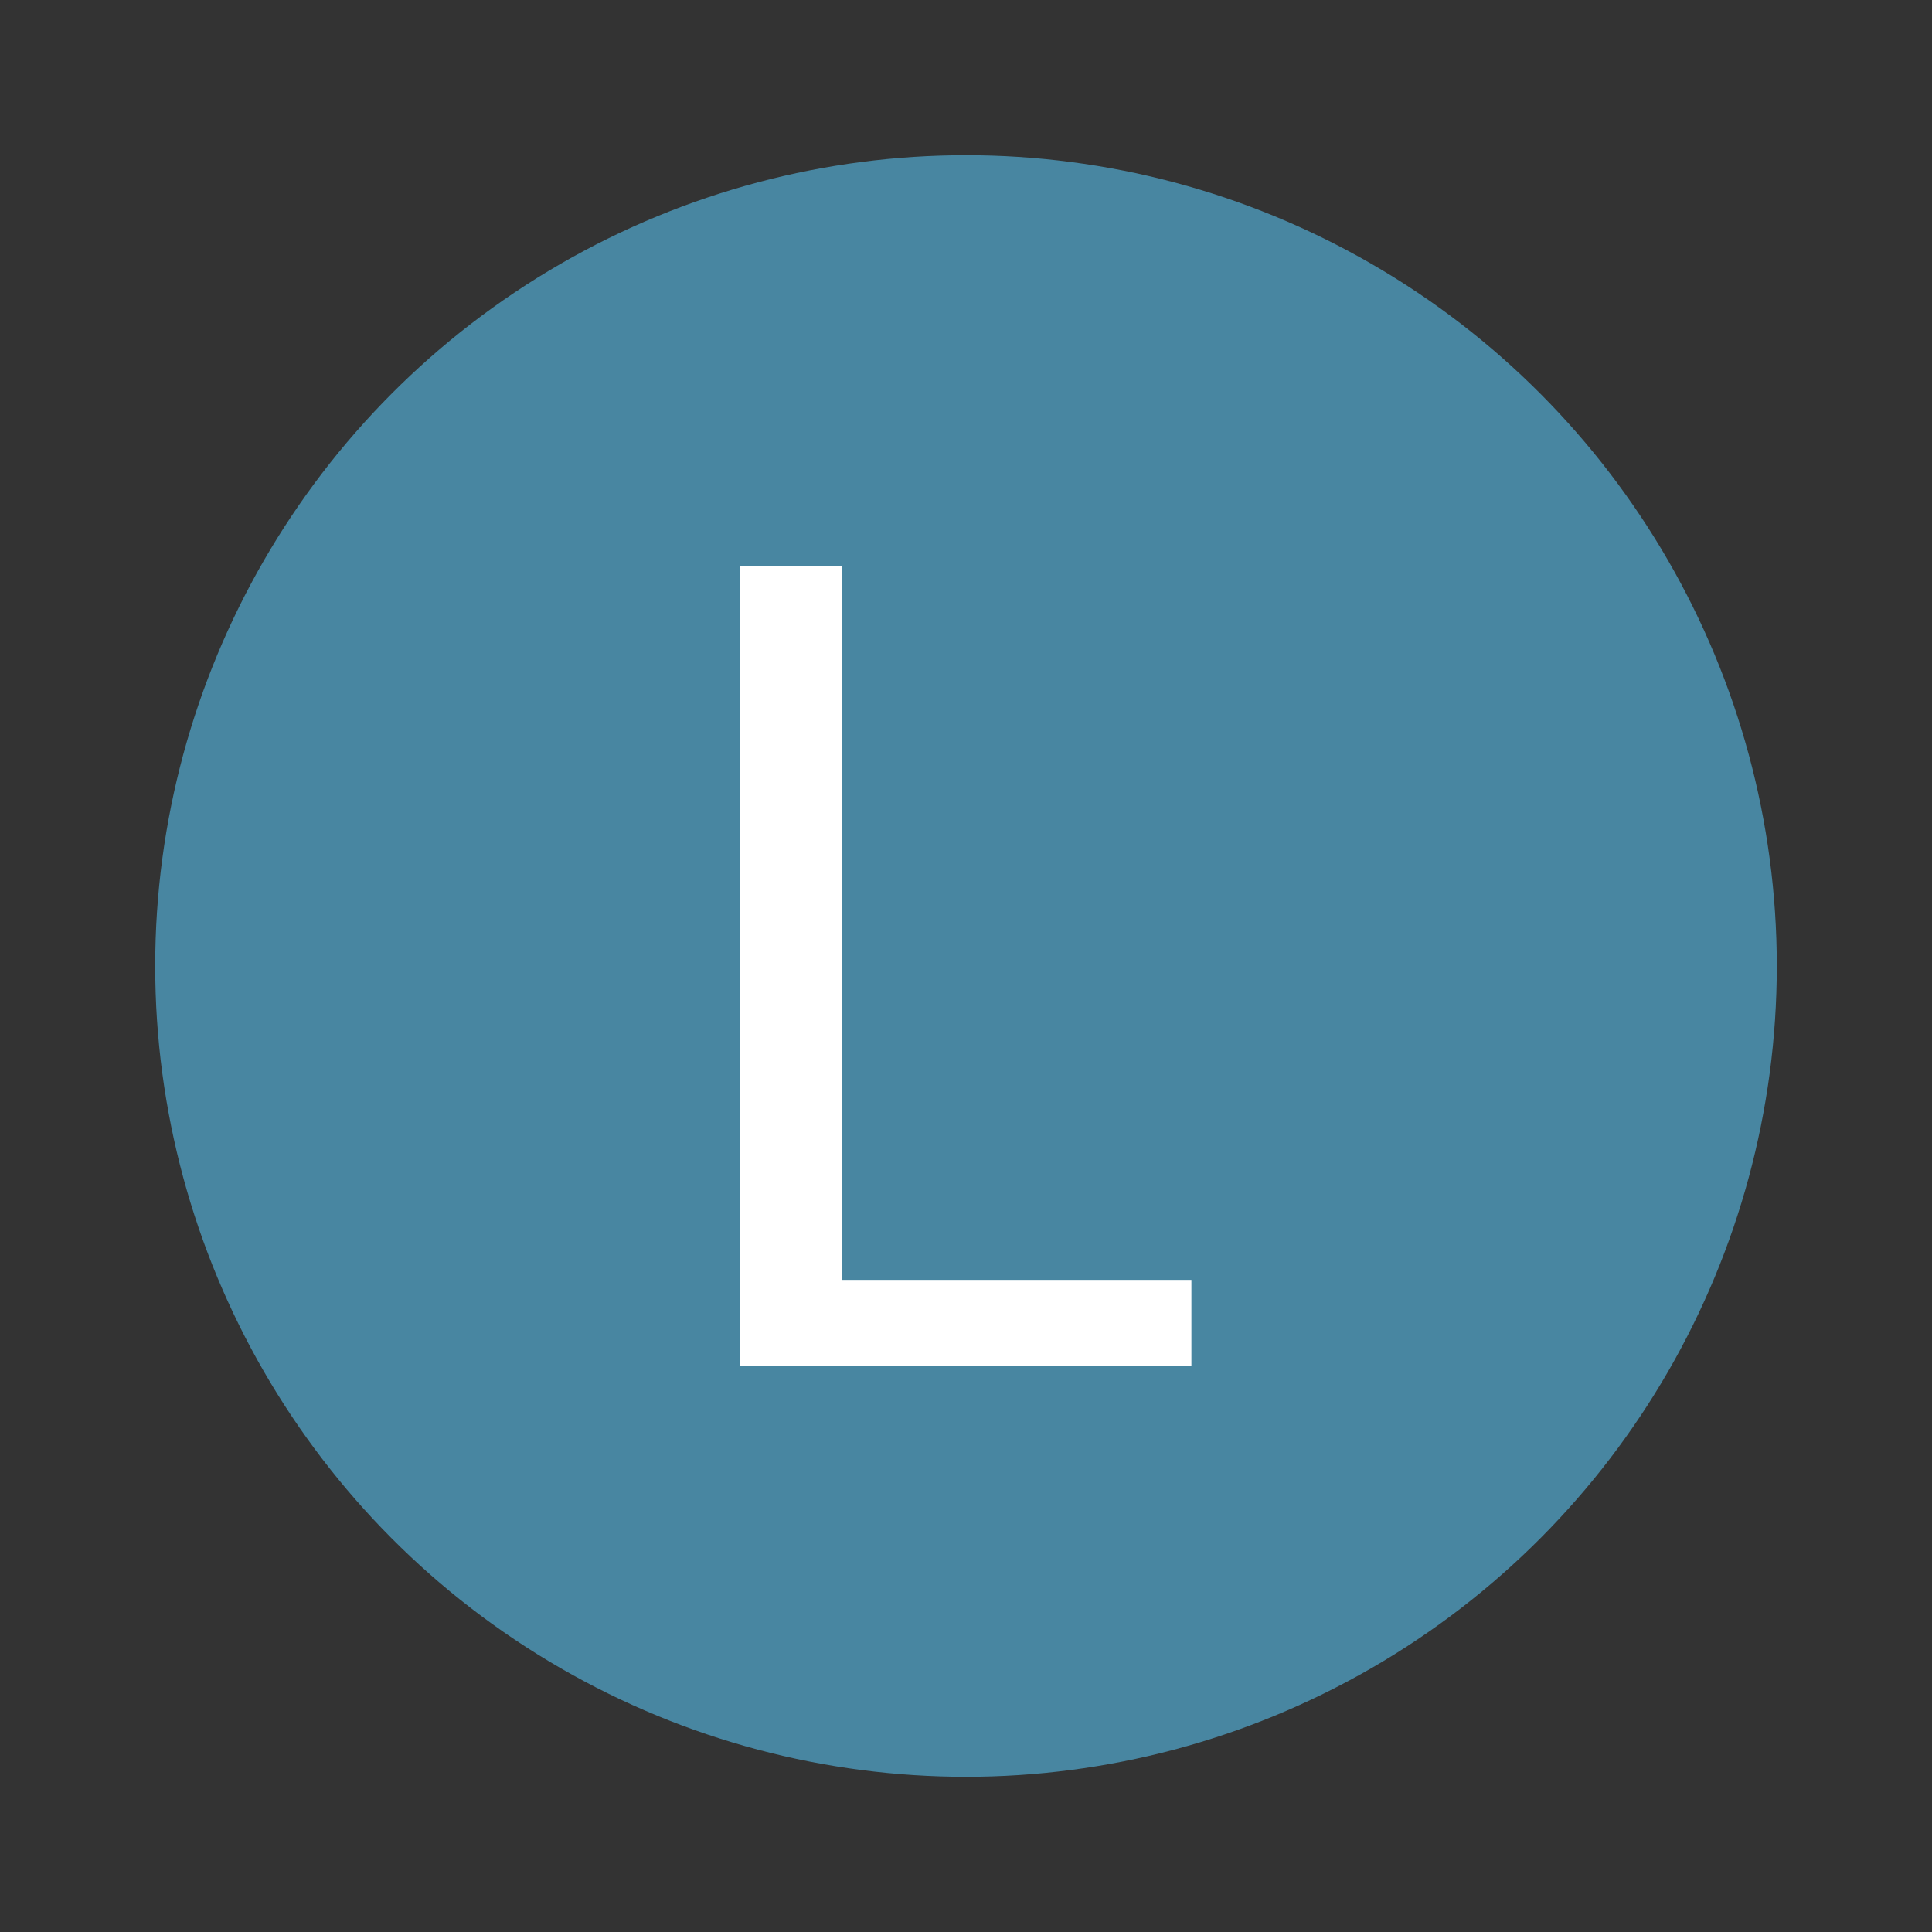
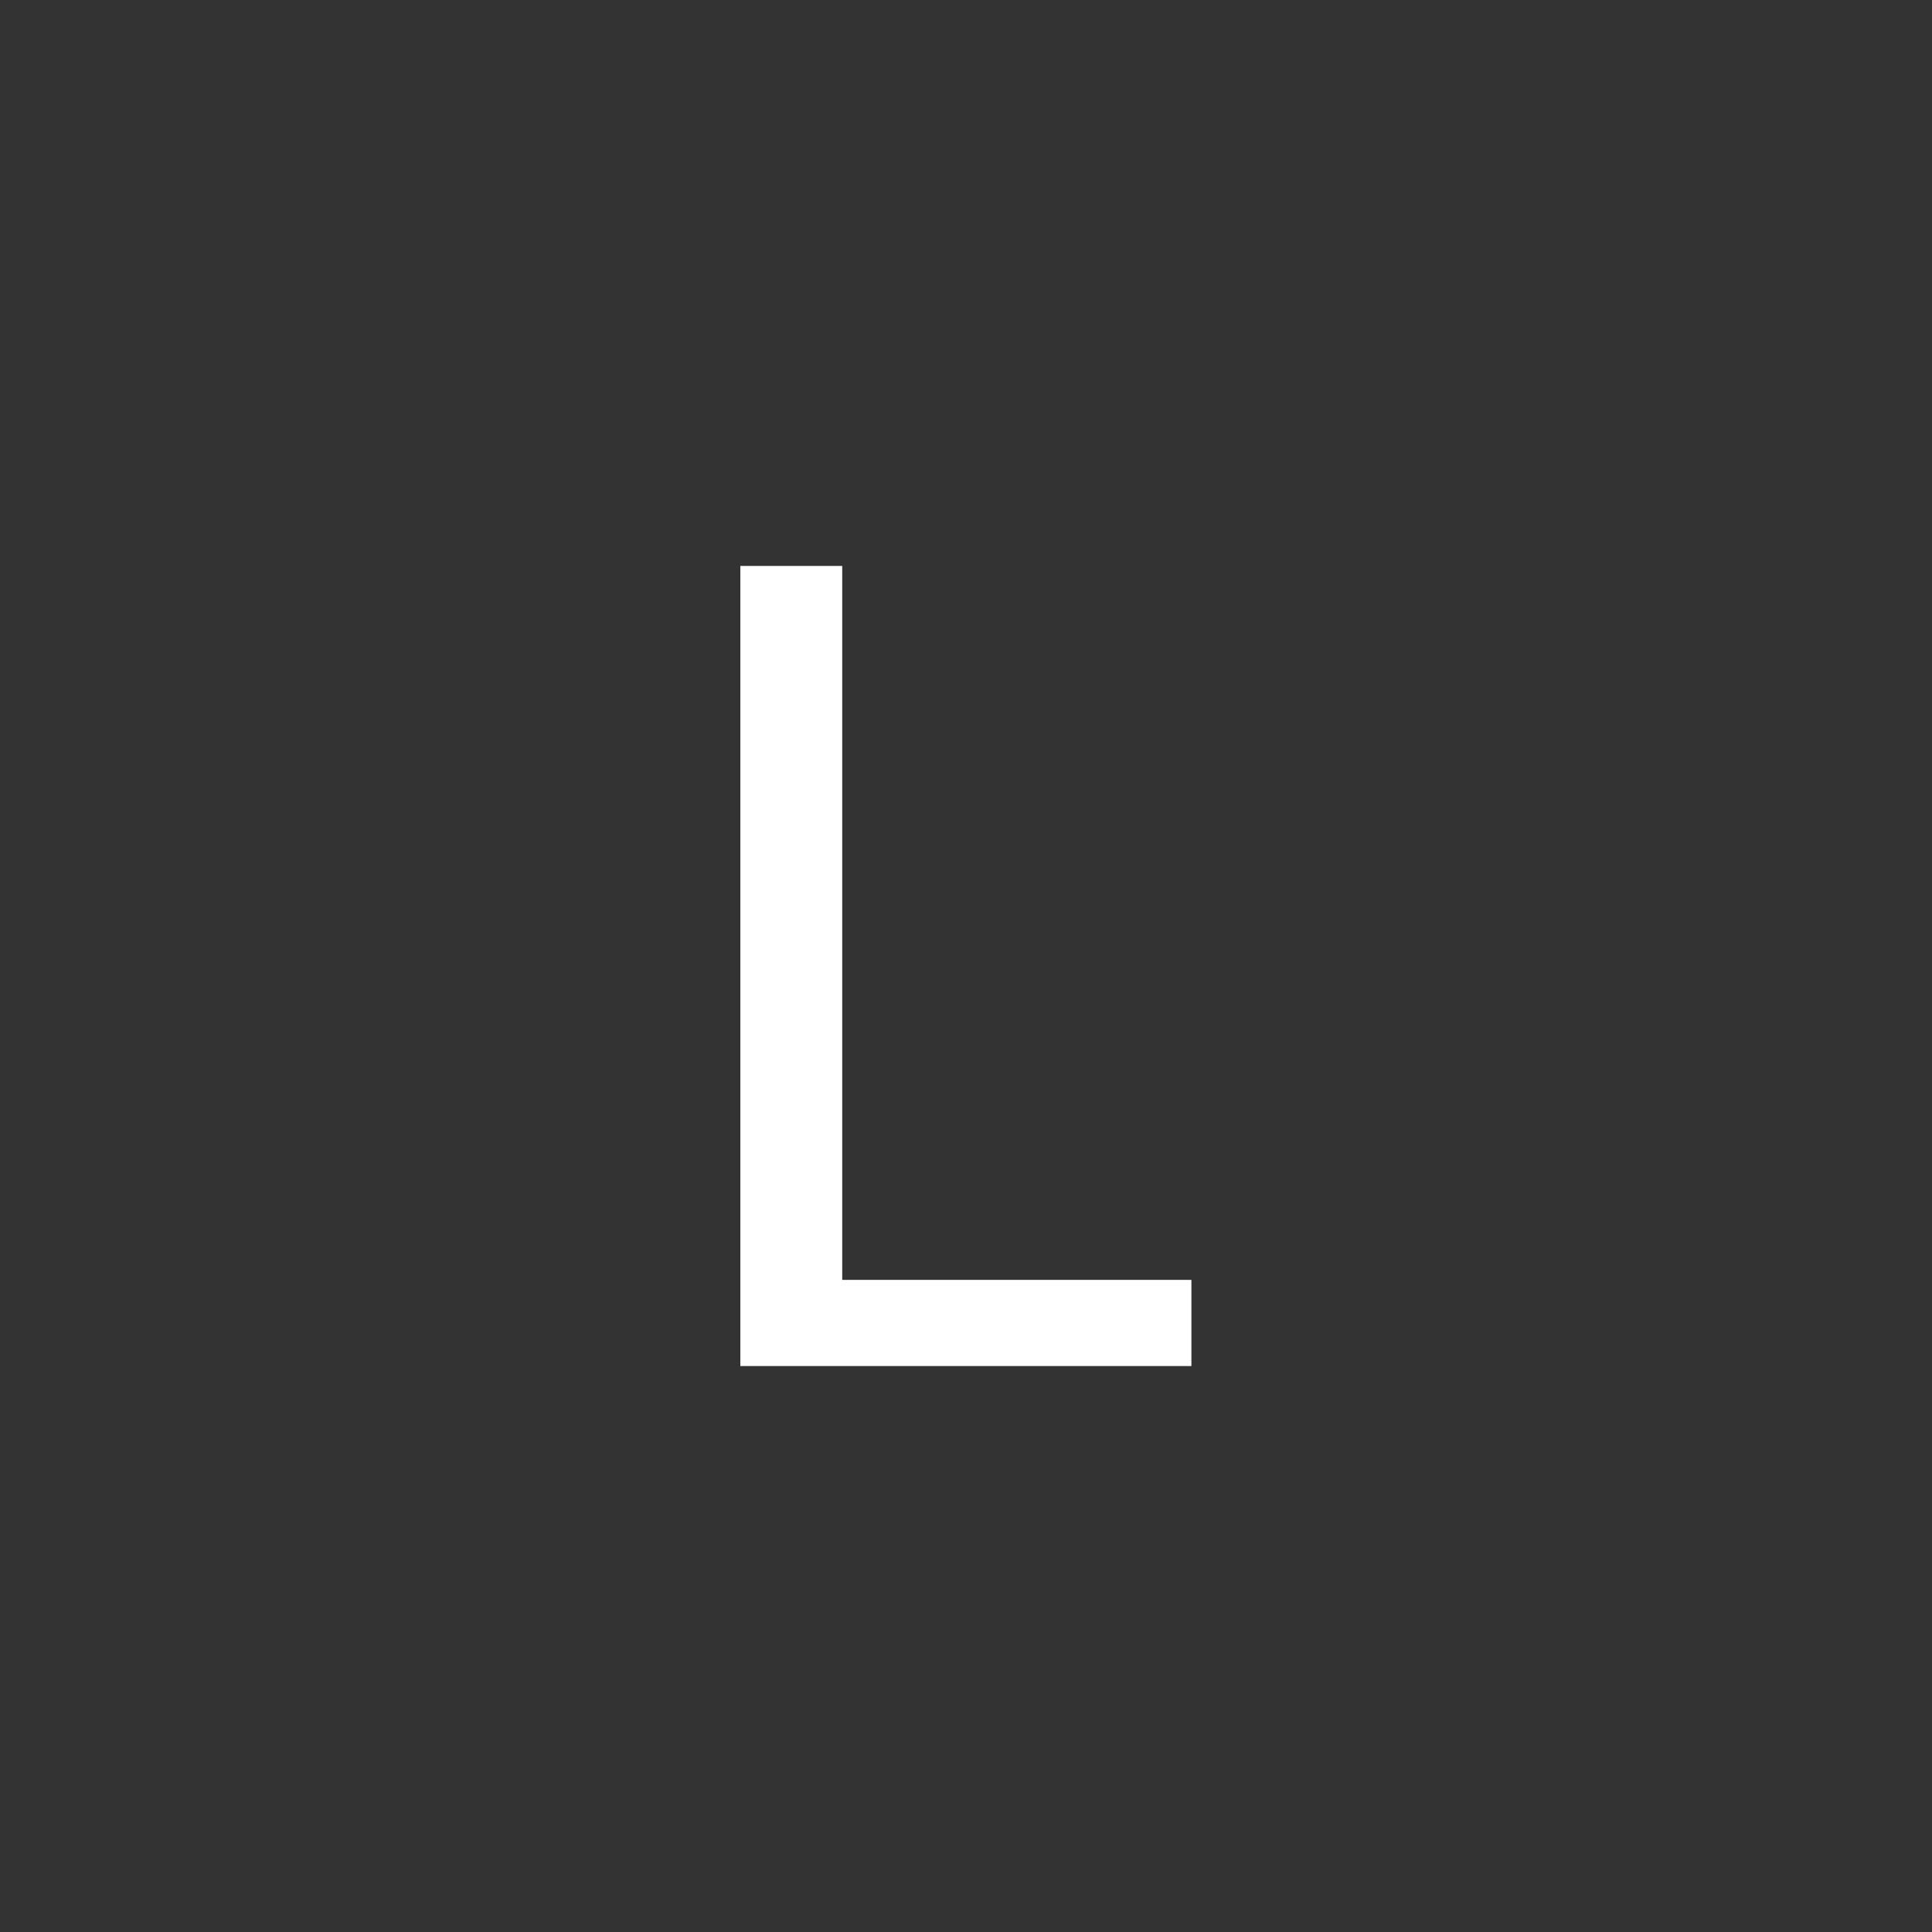
<svg xmlns="http://www.w3.org/2000/svg" id="Layer_1" viewBox="0 0 150 150">
  <rect x="0" y="0" width="150" height="150" fill="#333333" stroke="none" />
  <defs>
    <style>
      .cls-1 {
        fill: #fff;
      }

      .cls-2 {
        fill: #4886a1;
      }
    </style>
  </defs>
-   <circle class="cls-2" cx="75" cy="75" r="62.95" />
-   <path class="cls-1" d="M57.49,43.94h7.9v55.43h27.11v6.69h-35.02v-62.12Z" />
+   <path class="cls-1" d="M57.49,43.94h7.9v55.43h27.11v6.69h-35.02v-62.12" />
</svg>